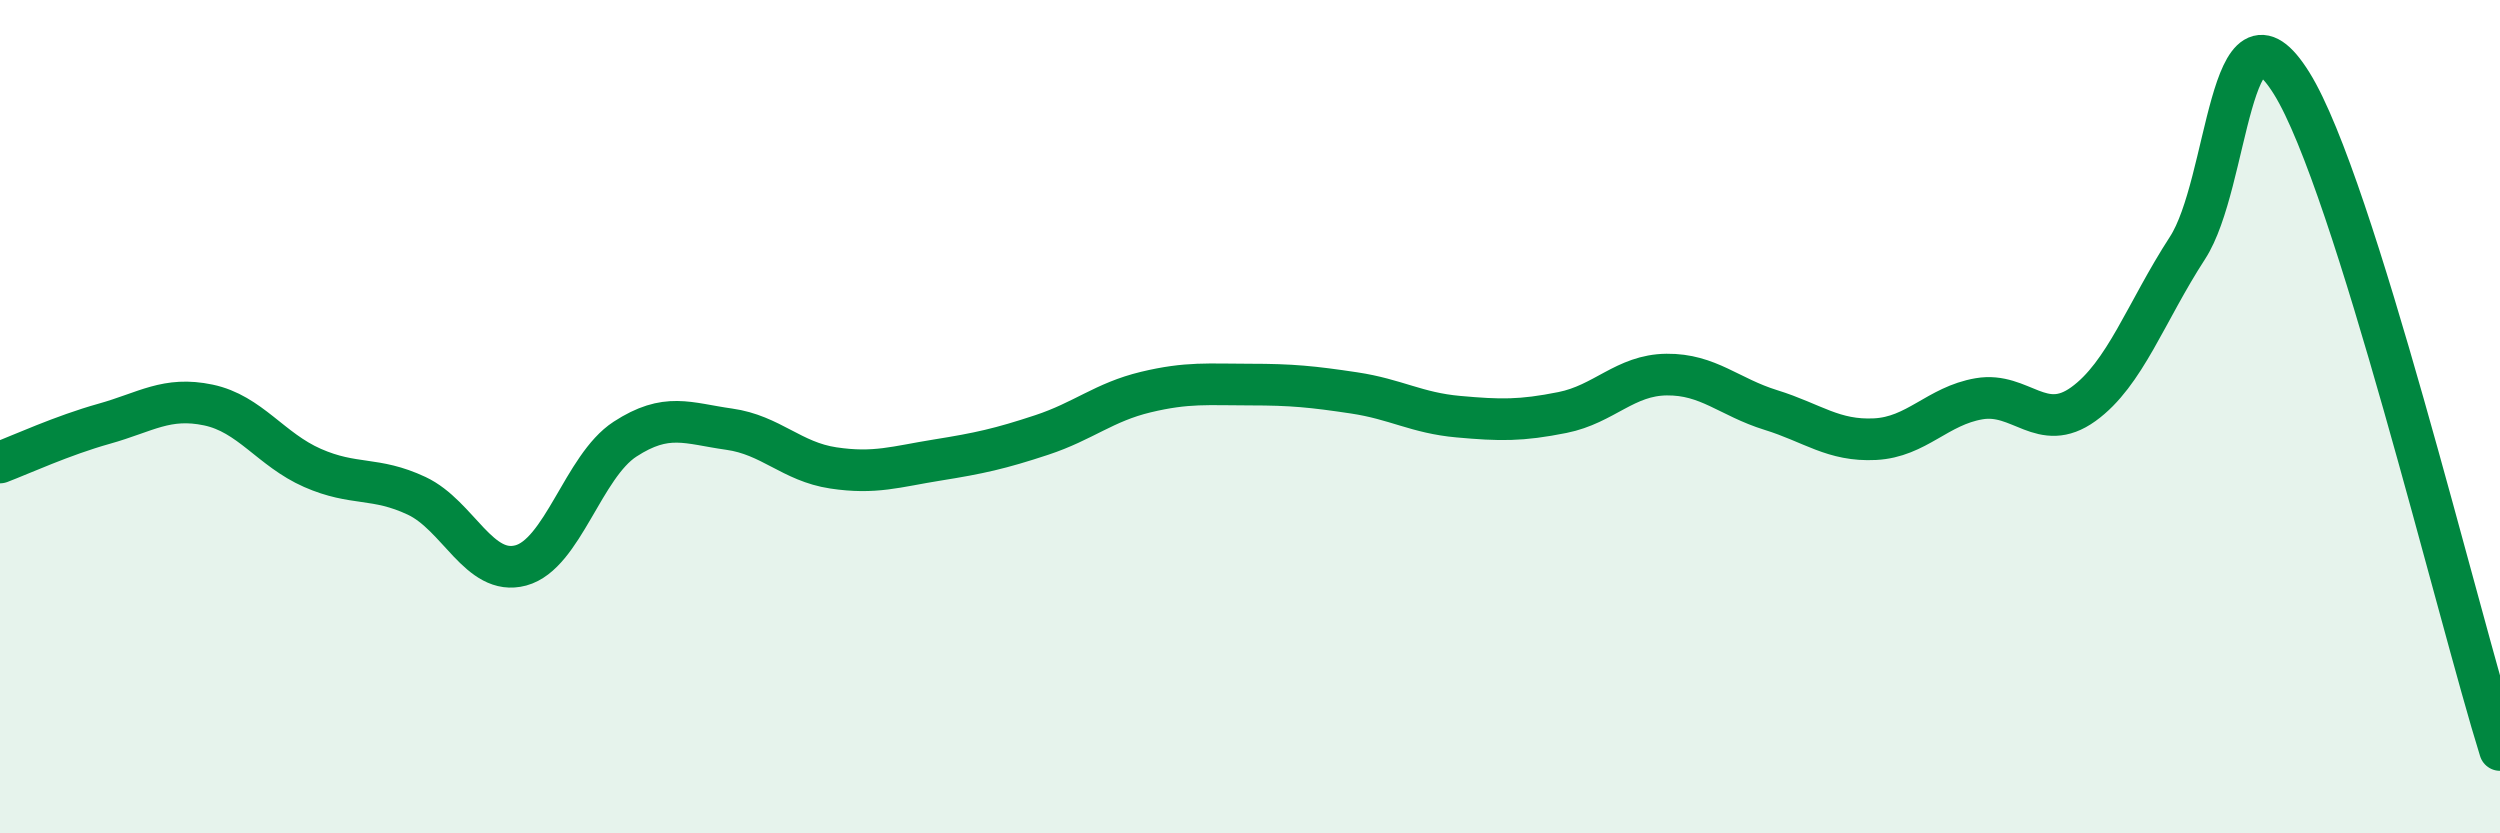
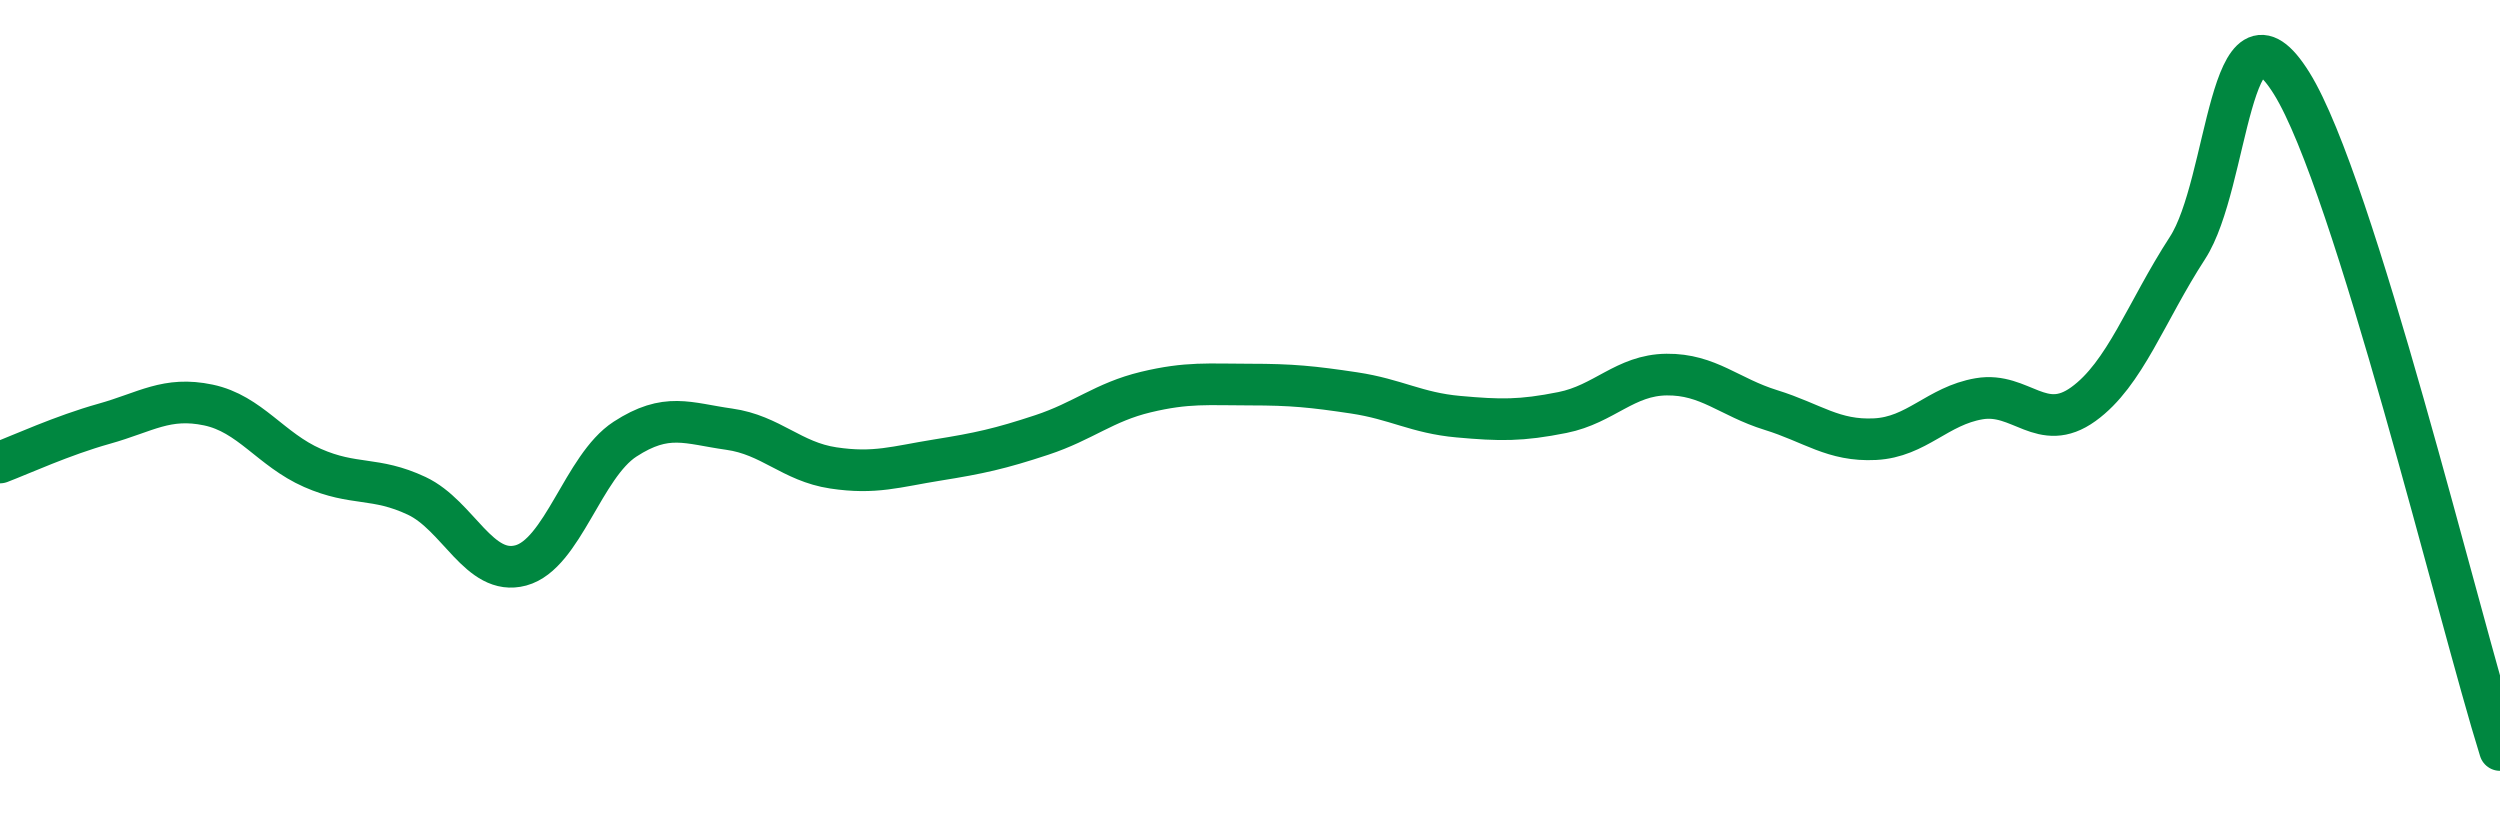
<svg xmlns="http://www.w3.org/2000/svg" width="60" height="20" viewBox="0 0 60 20">
-   <path d="M 0,11.1 C 0.5,10.91 1.5,10.45 2.5,10.17 C 3.5,9.89 4,9.51 5,9.72 C 6,9.93 6.5,10.79 7.5,11.23 C 8.5,11.67 9,11.43 10,11.9 C 11,12.37 11.5,13.84 12.5,13.57 C 13.5,13.3 14,11.19 15,10.54 C 16,9.89 16.5,10.16 17.5,10.3 C 18.5,10.44 19,11.08 20,11.23 C 21,11.38 21.5,11.2 22.5,11.04 C 23.5,10.88 24,10.77 25,10.44 C 26,10.11 26.5,9.65 27.5,9.41 C 28.5,9.17 29,9.23 30,9.23 C 31,9.23 31.5,9.28 32.5,9.43 C 33.5,9.58 34,9.91 35,10 C 36,10.09 36.5,10.1 37.5,9.9 C 38.5,9.7 39,9 40,8.99 C 41,8.98 41.5,9.53 42.5,9.84 C 43.5,10.15 44,10.59 45,10.54 C 46,10.49 46.5,9.74 47.5,9.57 C 48.5,9.4 49,10.42 50,9.7 C 51,8.98 51.5,7.49 52.5,5.95 C 53.5,4.41 53.5,-0.41 55,2 C 56.5,4.41 59,14.8 60,18L60 20L0 20Z" fill="#008740" opacity="0.1" stroke-linecap="round" stroke-linejoin="round" />
  <path d="M 0,11.1 C 0.5,10.91 1.5,10.45 2.5,10.17 C 3.5,9.89 4,9.51 5,9.72 C 6,9.93 6.5,10.79 7.5,11.23 C 8.5,11.67 9,11.43 10,11.9 C 11,12.37 11.5,13.84 12.5,13.57 C 13.5,13.3 14,11.19 15,10.54 C 16,9.89 16.5,10.16 17.5,10.3 C 18.5,10.44 19,11.08 20,11.23 C 21,11.38 21.5,11.2 22.5,11.04 C 23.5,10.88 24,10.77 25,10.44 C 26,10.11 26.5,9.65 27.5,9.41 C 28.5,9.17 29,9.23 30,9.23 C 31,9.23 31.5,9.28 32.5,9.43 C 33.5,9.58 34,9.91 35,10 C 36,10.09 36.5,10.1 37.5,9.9 C 38.5,9.7 39,9 40,8.99 C 41,8.98 41.5,9.53 42.5,9.84 C 43.5,10.15 44,10.59 45,10.54 C 46,10.49 46.5,9.74 47.5,9.57 C 48.5,9.4 49,10.42 50,9.7 C 51,8.98 51.5,7.49 52.5,5.95 C 53.5,4.41 53.5,-0.41 55,2 C 56.5,4.41 59,14.8 60,18" stroke="#008740" stroke-width="1" fill="none" stroke-linecap="round" stroke-linejoin="round" />
</svg>